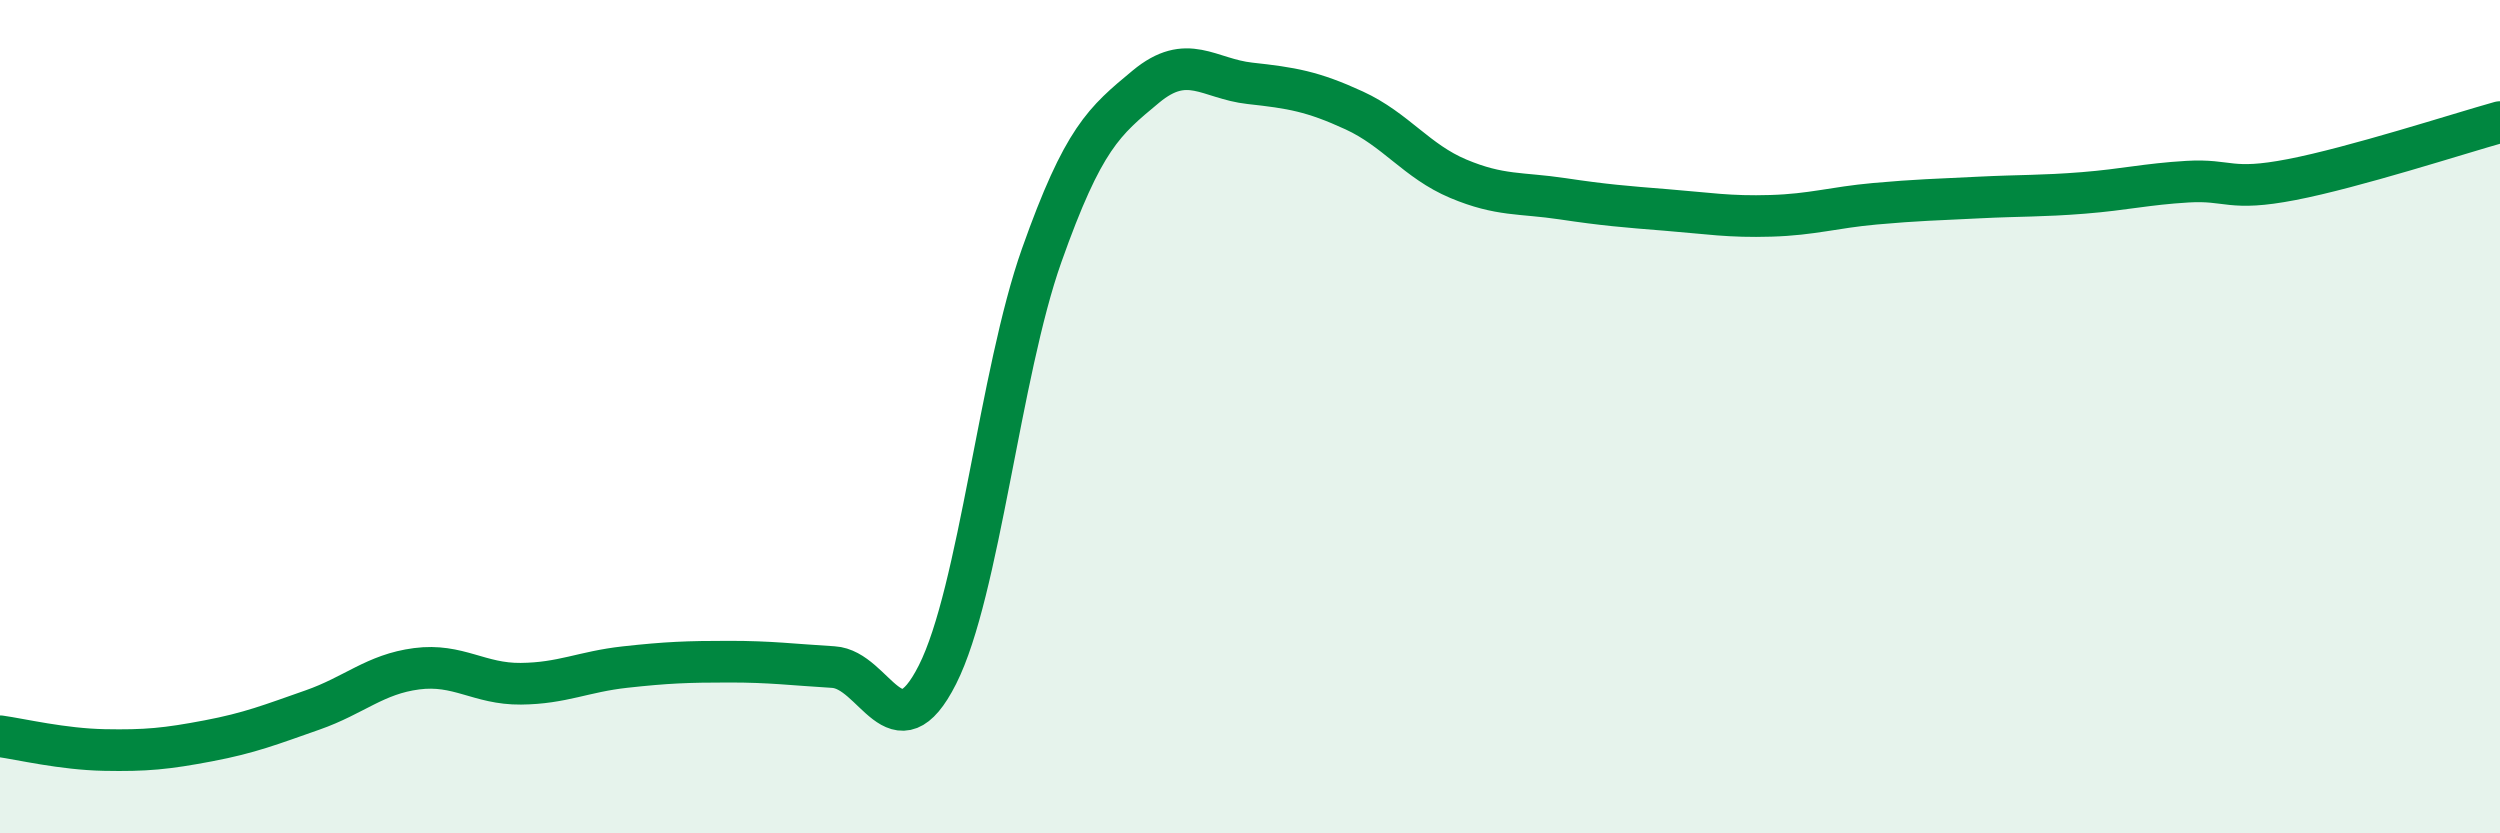
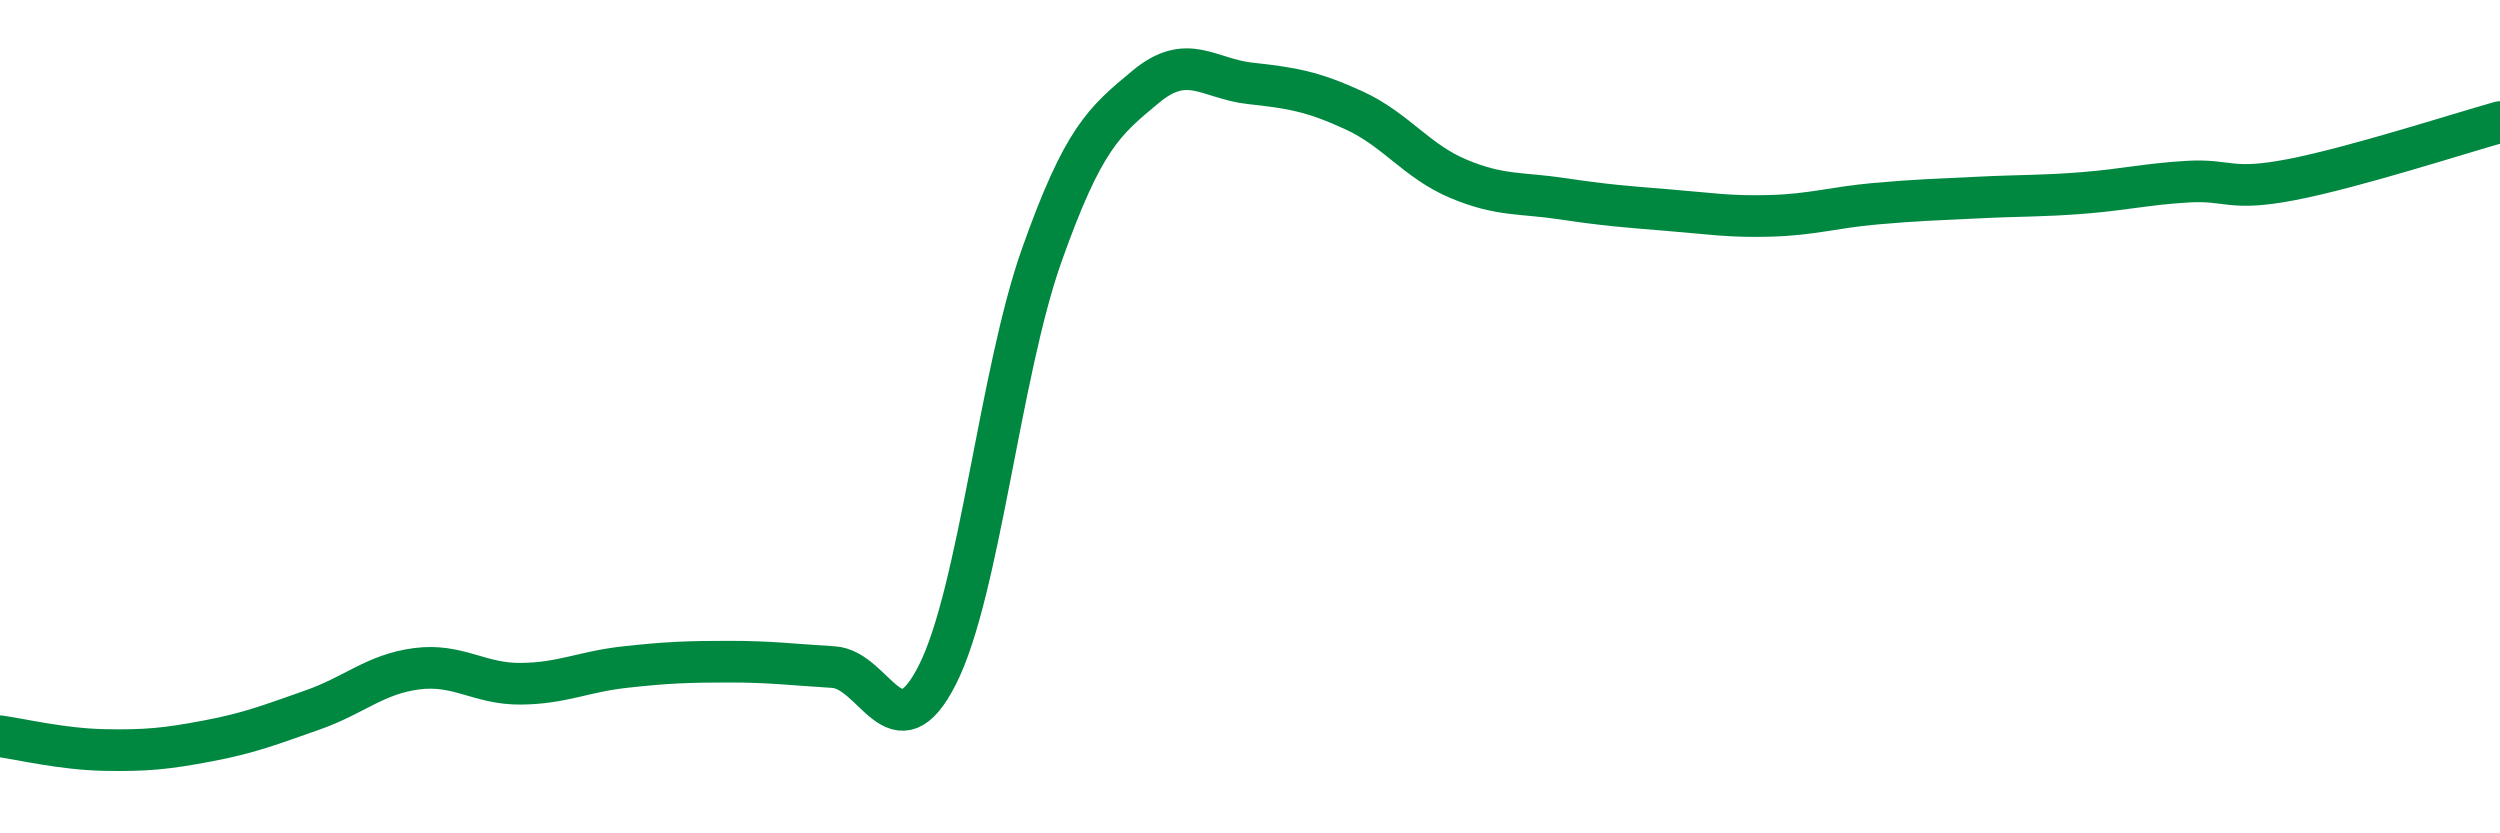
<svg xmlns="http://www.w3.org/2000/svg" width="60" height="20" viewBox="0 0 60 20">
-   <path d="M 0,17.67 C 0.5,17.74 1.5,17.98 2.5,18 C 3.5,18.02 4,17.97 5,17.78 C 6,17.59 6.5,17.39 7.5,17.04 C 8.5,16.69 9,16.18 10,16.05 C 11,15.92 11.5,16.42 12.5,16.41 C 13.5,16.4 14,16.12 15,16.01 C 16,15.9 16.5,15.88 17.5,15.88 C 18.5,15.88 19,15.95 20,16.01 C 21,16.07 21.5,18.17 22.5,16.19 C 23.5,14.21 24,8.95 25,6.13 C 26,3.31 26.5,2.91 27.5,2.08 C 28.5,1.25 29,1.89 30,2 C 31,2.11 31.5,2.19 32.5,2.65 C 33.5,3.11 34,3.87 35,4.29 C 36,4.71 36.5,4.62 37.5,4.77 C 38.5,4.92 39,4.96 40,5.04 C 41,5.12 41.5,5.21 42.5,5.18 C 43.5,5.15 44,4.98 45,4.89 C 46,4.8 46.5,4.79 47.5,4.74 C 48.5,4.69 49,4.71 50,4.63 C 51,4.55 51.5,4.42 52.5,4.36 C 53.5,4.3 53.5,4.6 55,4.31 C 56.5,4.02 59,3.21 60,2.93L60 20L0 20Z" fill="#008740" opacity="0.1" stroke-linecap="round" stroke-linejoin="round" />
  <path d="M 0,17.67 C 0.5,17.74 1.5,17.98 2.5,18 C 3.5,18.02 4,17.97 5,17.78 C 6,17.59 6.5,17.39 7.5,17.04 C 8.5,16.69 9,16.18 10,16.05 C 11,15.92 11.5,16.42 12.5,16.41 C 13.5,16.4 14,16.12 15,16.01 C 16,15.9 16.5,15.88 17.5,15.88 C 18.5,15.88 19,15.95 20,16.01 C 21,16.07 21.5,18.17 22.5,16.19 C 23.5,14.21 24,8.95 25,6.13 C 26,3.31 26.5,2.91 27.5,2.08 C 28.5,1.25 29,1.89 30,2 C 31,2.11 31.5,2.19 32.5,2.65 C 33.5,3.11 34,3.87 35,4.29 C 36,4.71 36.5,4.62 37.5,4.77 C 38.5,4.92 39,4.96 40,5.04 C 41,5.12 41.5,5.21 42.5,5.18 C 43.5,5.15 44,4.98 45,4.89 C 46,4.8 46.5,4.79 47.5,4.74 C 48.5,4.69 49,4.71 50,4.63 C 51,4.55 51.5,4.42 52.5,4.36 C 53.5,4.3 53.5,4.6 55,4.31 C 56.5,4.02 59,3.21 60,2.93" stroke="#008740" stroke-width="1" fill="none" stroke-linecap="round" stroke-linejoin="round" />
</svg>